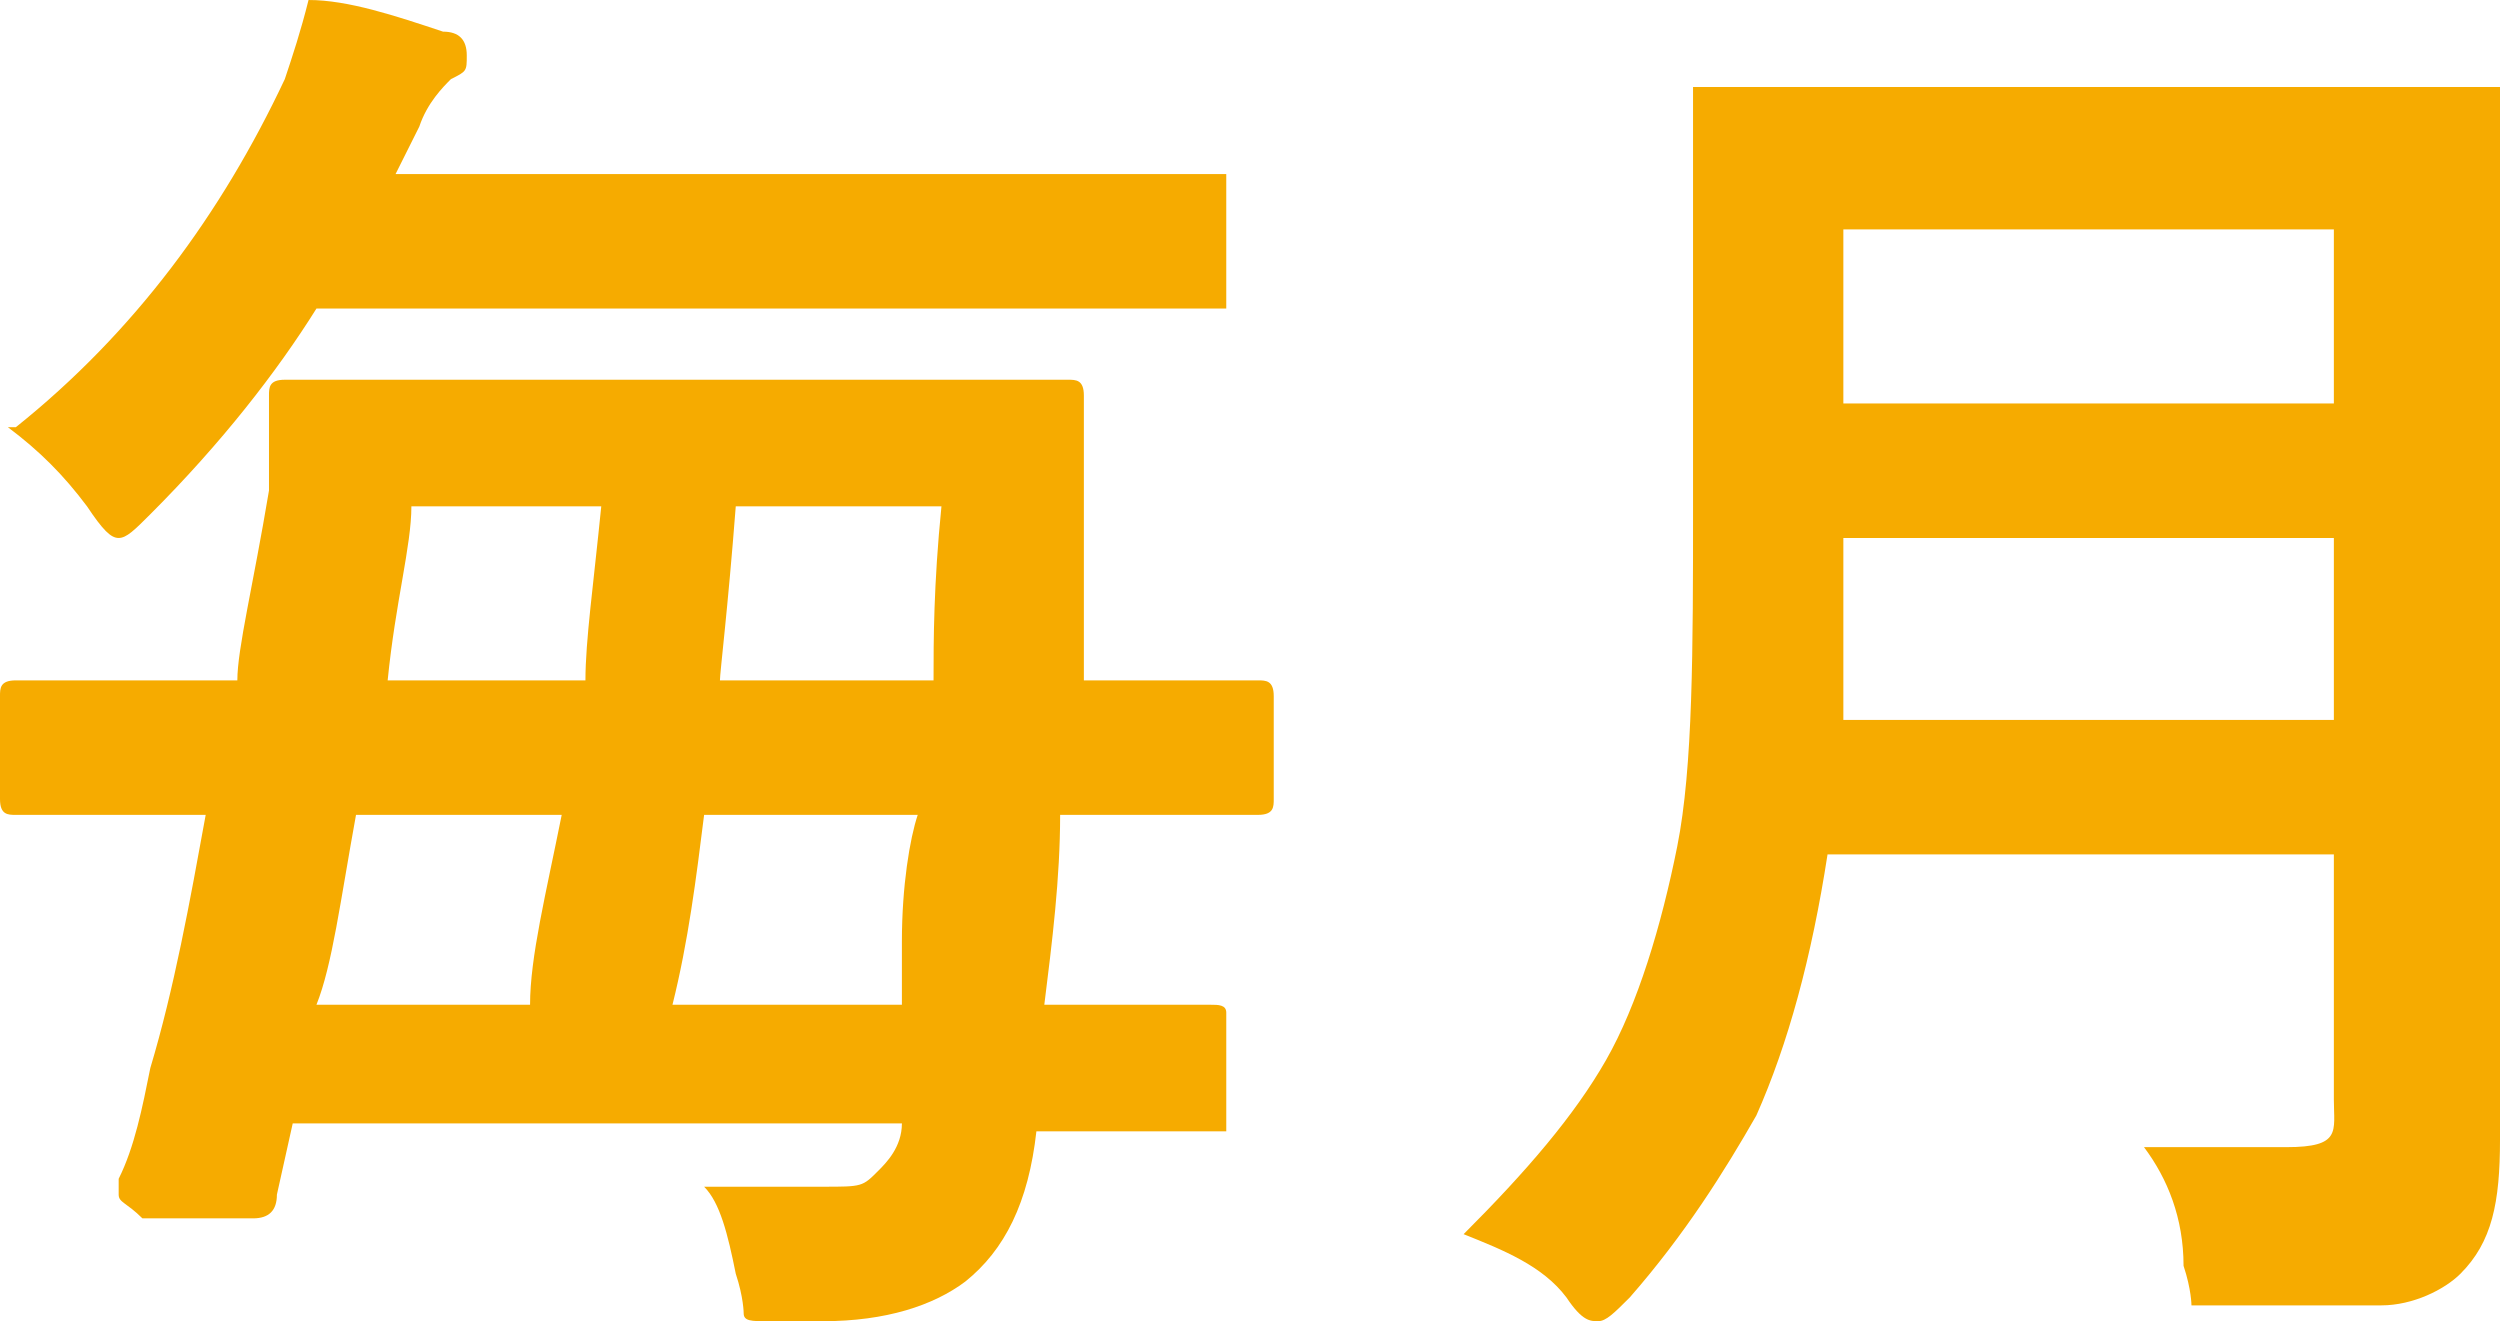
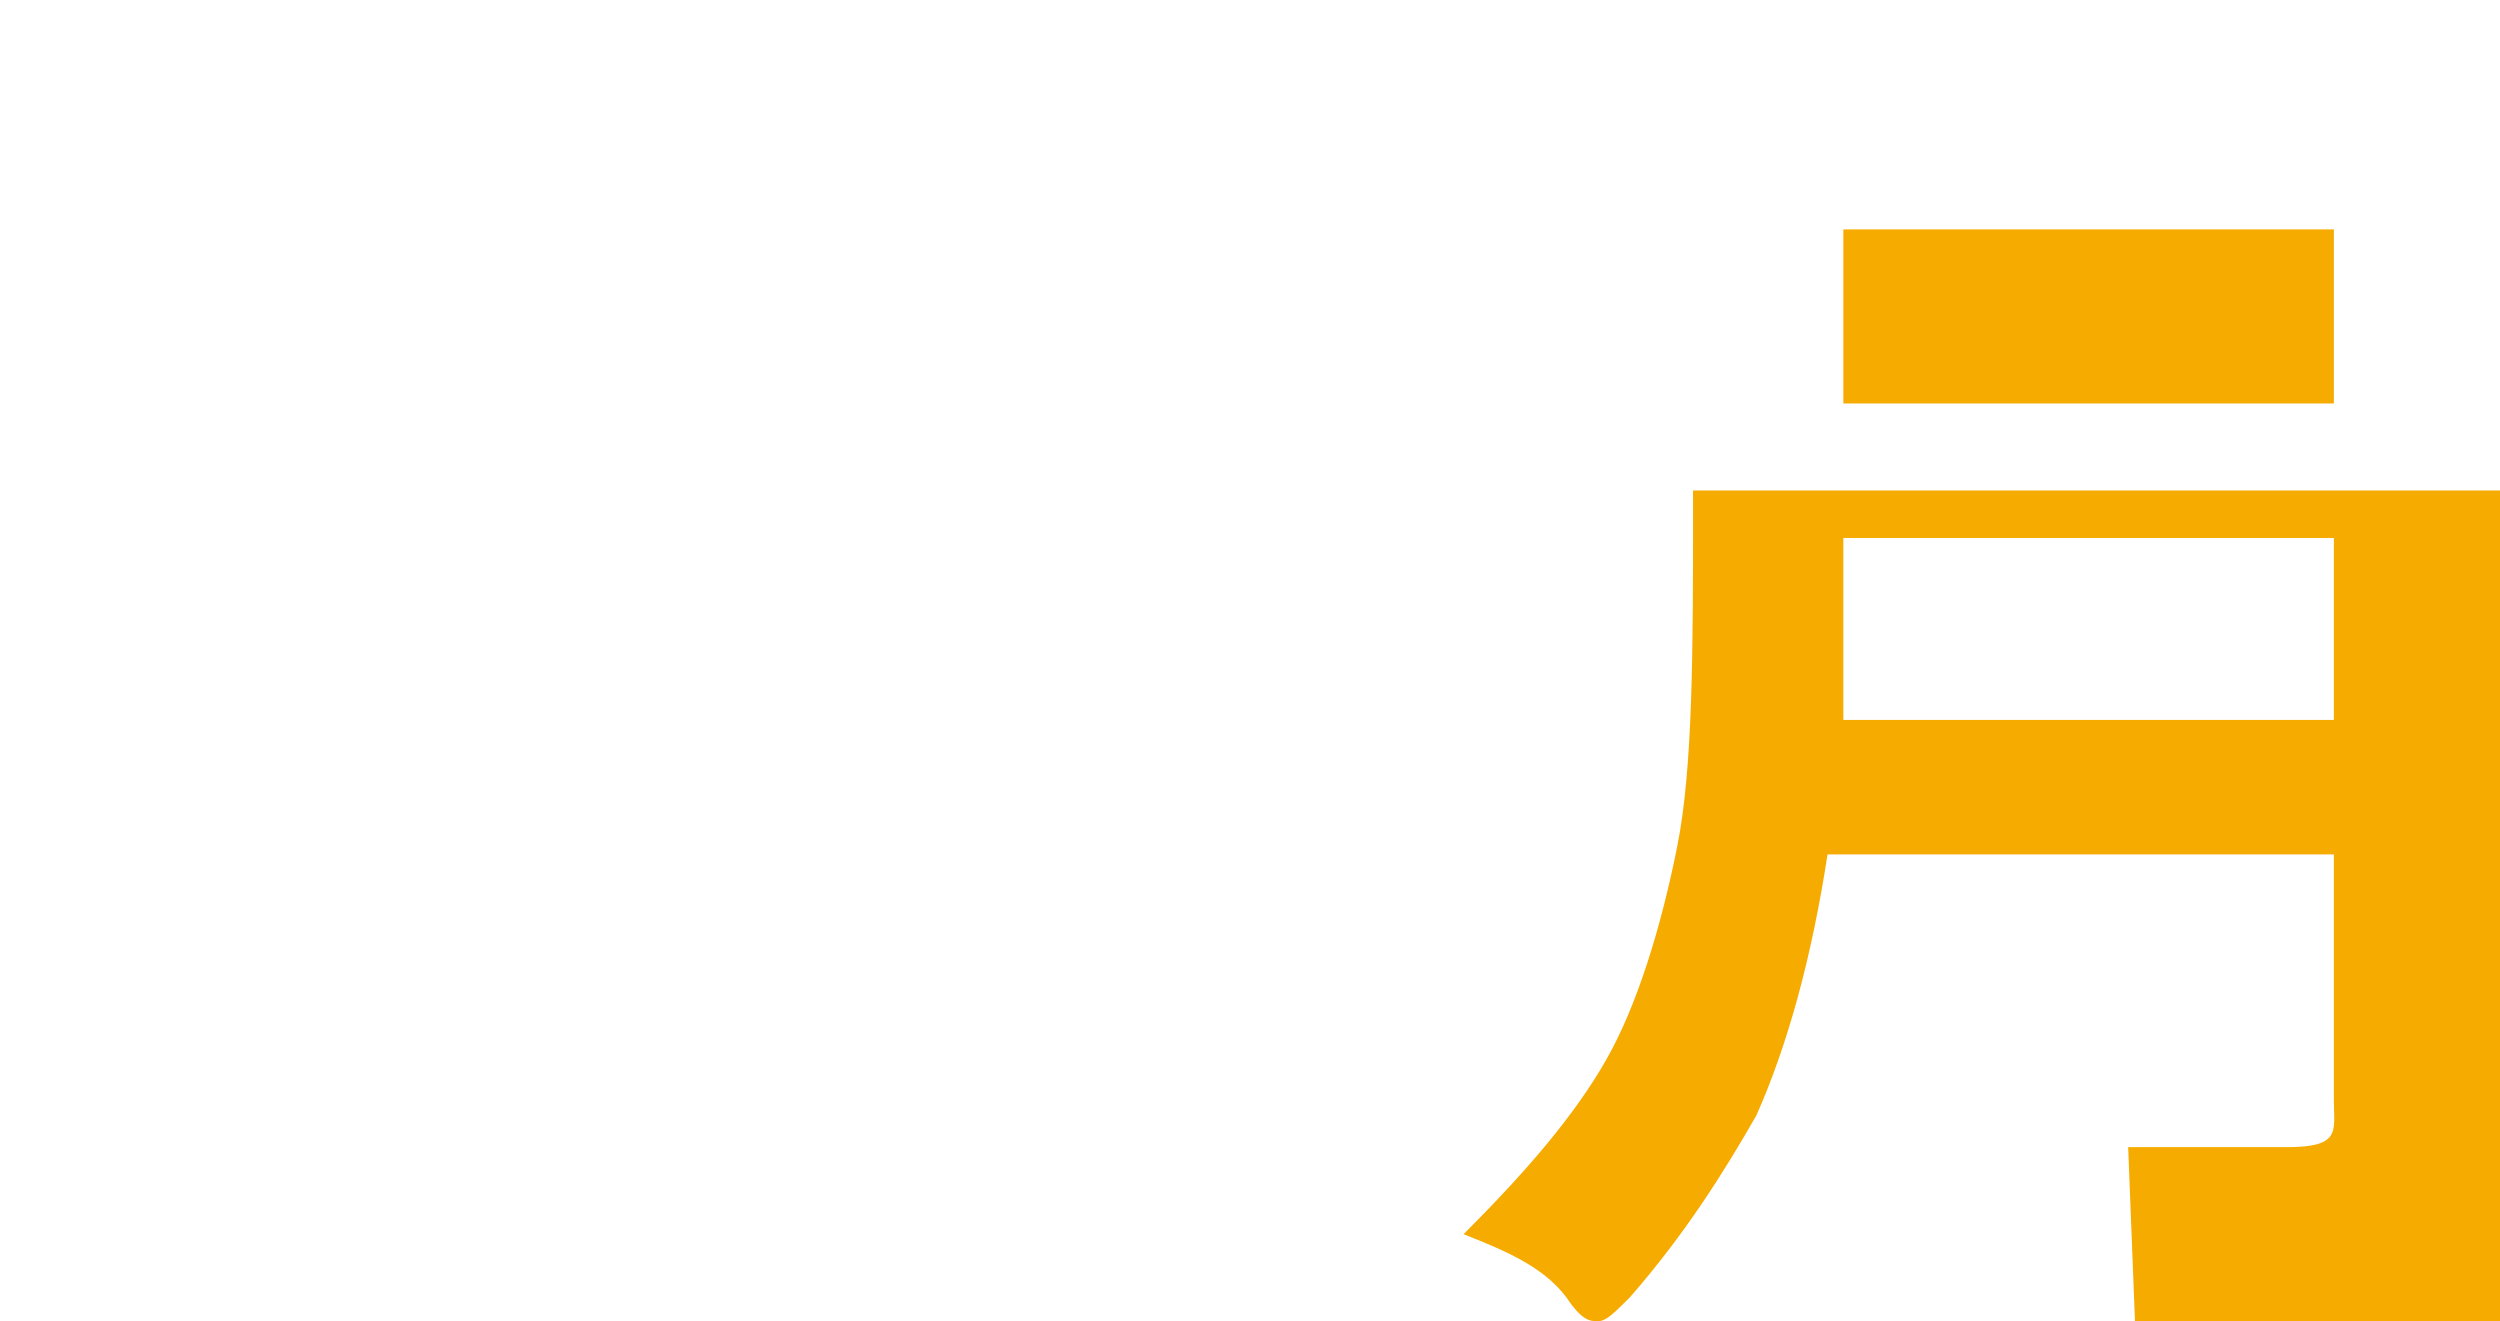
<svg xmlns="http://www.w3.org/2000/svg" id="_レイヤー_2" width="31.6" height="16.7" viewBox="0 0 31.6 16.7">
  <g id="_レイヤー_2-2">
-     <path d="M2.4,10.3H.2c-.1,0-.2,0-.2-.2v-1.3c0-.1,0-.2.2-.2h2.2s.6,0,.6,0c0-.4.2-1.2.4-2.4,0-.3,0-.7,0-1.2,0-.1,0-.2.2-.2h2.4s5.1,0,5.1,0h2.4c.1,0,.2,0,.2.2,0,.2,0,.7,0,1.5v2.1c-.1,0,0,0,0,0h2.2c.1,0,.2,0,.2.2v1.3c0,.1,0,.2-.2.2h-2.2s-.3,0-.3,0c0,.8-.1,1.6-.2,2.4h2.1c.1,0,.2,0,.2.1v1.3c0,0,0,.1,0,.2,0,0,0,0-.2,0h-2.2s0,0,0,0c-.1.9-.4,1.5-.9,1.9-.4.3-1,.5-1.8.5h-.5c0,0-.2,0-.2,0-.2,0-.3,0-.3-.1,0,0,0-.2-.1-.5-.1-.5-.2-.9-.4-1.1.5,0,1,0,1.5,0s.5,0,.7-.2c.1-.1.3-.3.3-.6H3.7l-.2.9c0,.2-.1.3-.3.3s0,0-.1,0h-1.3c-.2-.2-.3-.2-.3-.3s0,0,0-.2c.2-.4.3-.9.4-1.4.3-1,.5-2.1.7-3.2h-.3ZM.2,5.4C1.7,4.2,2.8,2.7,3.6,1c.1-.3.2-.6.3-1,.5,0,1.1.2,1.7.4.2,0,.3.1.3.3s0,.2-.2.3c-.1.1-.3.3-.4.6l-.3.6h10.3c0,0,.1,0,.2,0,0,0,0,0,0,.2v1.3c0,0,0,.1,0,.2,0,0,0,0-.2,0h-2.5s-8.8,0-8.8,0c-.5.8-1.2,1.7-2.1,2.6-.2.2-.3.3-.4.3s-.2-.1-.4-.4c-.3-.4-.6-.7-1-1ZM4.1,12.7h2.6c0-.6.2-1.4.4-2.4h-2.6c-.2,1.1-.3,1.9-.5,2.4ZM5.2,6.4c0,.5-.2,1.2-.3,2.2h2.5c0-.5.1-1.2.2-2.2h-2.4ZM11.7,10.3h-2.8c-.1.8-.2,1.6-.4,2.4h2.9c0-.2,0-.4,0-.8,0-.7.1-1.3.2-1.6ZM11.9,6.4h-2.6c-.1,1.3-.2,2.1-.2,2.2h2.7c0-.5,0-1.2.1-2.2Z" style="fill:#f6ab00; stroke-width:0px;" />
-     <path d="M26.9,14.5c.6,0,1.3,0,2,0s.6-.2.6-.6v-3.1h-6.4c-.2,1.3-.5,2.4-.9,3.3-.4.7-.9,1.5-1.6,2.3-.2.2-.3.3-.4.3s-.2,0-.4-.3c-.3-.4-.8-.6-1.3-.8.8-.8,1.4-1.5,1.8-2.2.4-.7.7-1.7.9-2.7.2-1,.2-2.5.2-4.3V1.3c0-.1,0-.2,0-.2,0,0,0,0,.2,0h2.4s5,0,5,0h2.4c0,0,.2,0,.2,0,0,0,0,0,0,.2v2.4s0,7.1,0,7.1v3.6c0,.8-.1,1.3-.5,1.7-.2.2-.6.4-1,.4-.4,0-1,0-1.9,0s-.5,0-.5,0c0,0,0-.2-.1-.5,0-.6-.2-1.1-.5-1.5ZM23.3,9.1h6.2v-2.3h-6.2c0,1,0,1.8,0,2.3ZM29.5,2.9h-6.2v2.2h6.2v-2.2Z" style="fill:#f6ab00; stroke-width:0px;" />
+     <path d="M26.9,14.5c.6,0,1.3,0,2,0s.6-.2.6-.6v-3.1h-6.4c-.2,1.3-.5,2.4-.9,3.3-.4.7-.9,1.5-1.6,2.3-.2.2-.3.3-.4.3s-.2,0-.4-.3c-.3-.4-.8-.6-1.3-.8.8-.8,1.4-1.5,1.8-2.2.4-.7.7-1.7.9-2.7.2-1,.2-2.5.2-4.3c0-.1,0-.2,0-.2,0,0,0,0,.2,0h2.4s5,0,5,0h2.4c0,0,.2,0,.2,0,0,0,0,0,0,.2v2.4s0,7.1,0,7.1v3.6c0,.8-.1,1.3-.5,1.7-.2.2-.6.4-1,.4-.4,0-1,0-1.9,0s-.5,0-.5,0c0,0,0-.2-.1-.5,0-.6-.2-1.1-.5-1.5ZM23.3,9.1h6.2v-2.3h-6.2c0,1,0,1.8,0,2.3ZM29.5,2.9h-6.2v2.2h6.2v-2.2Z" style="fill:#f6ab00; stroke-width:0px;" />
  </g>
</svg>